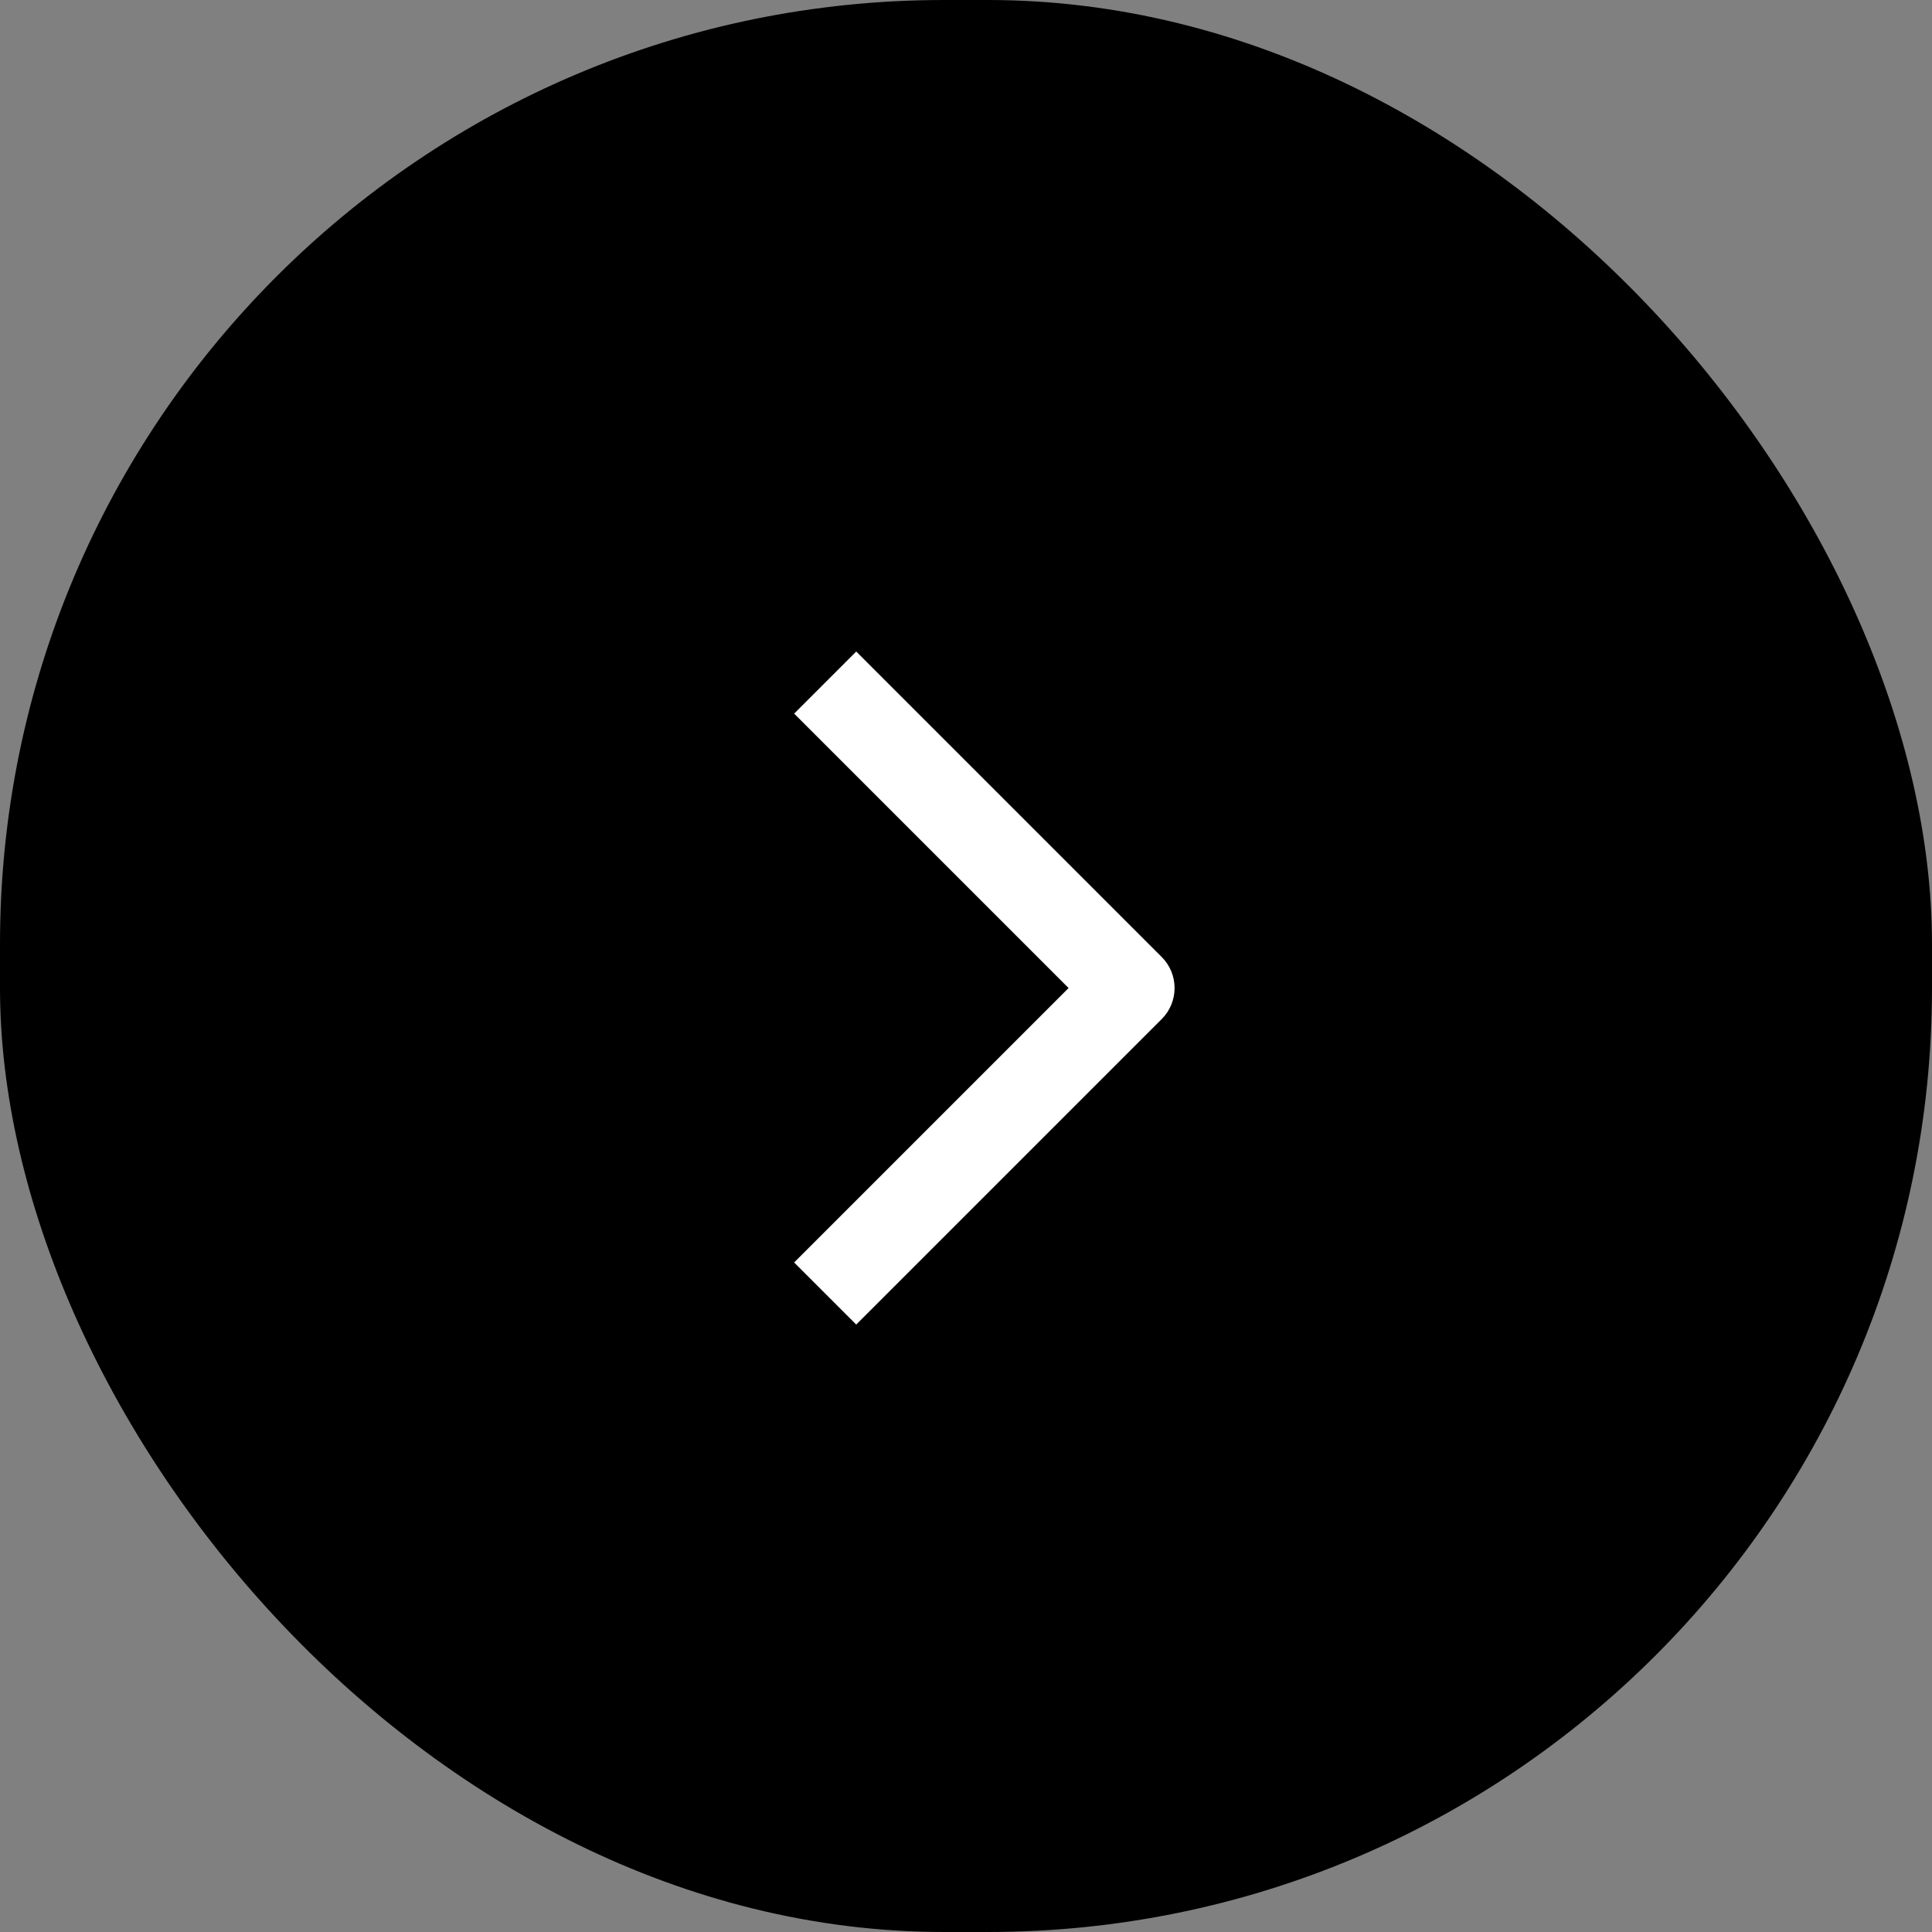
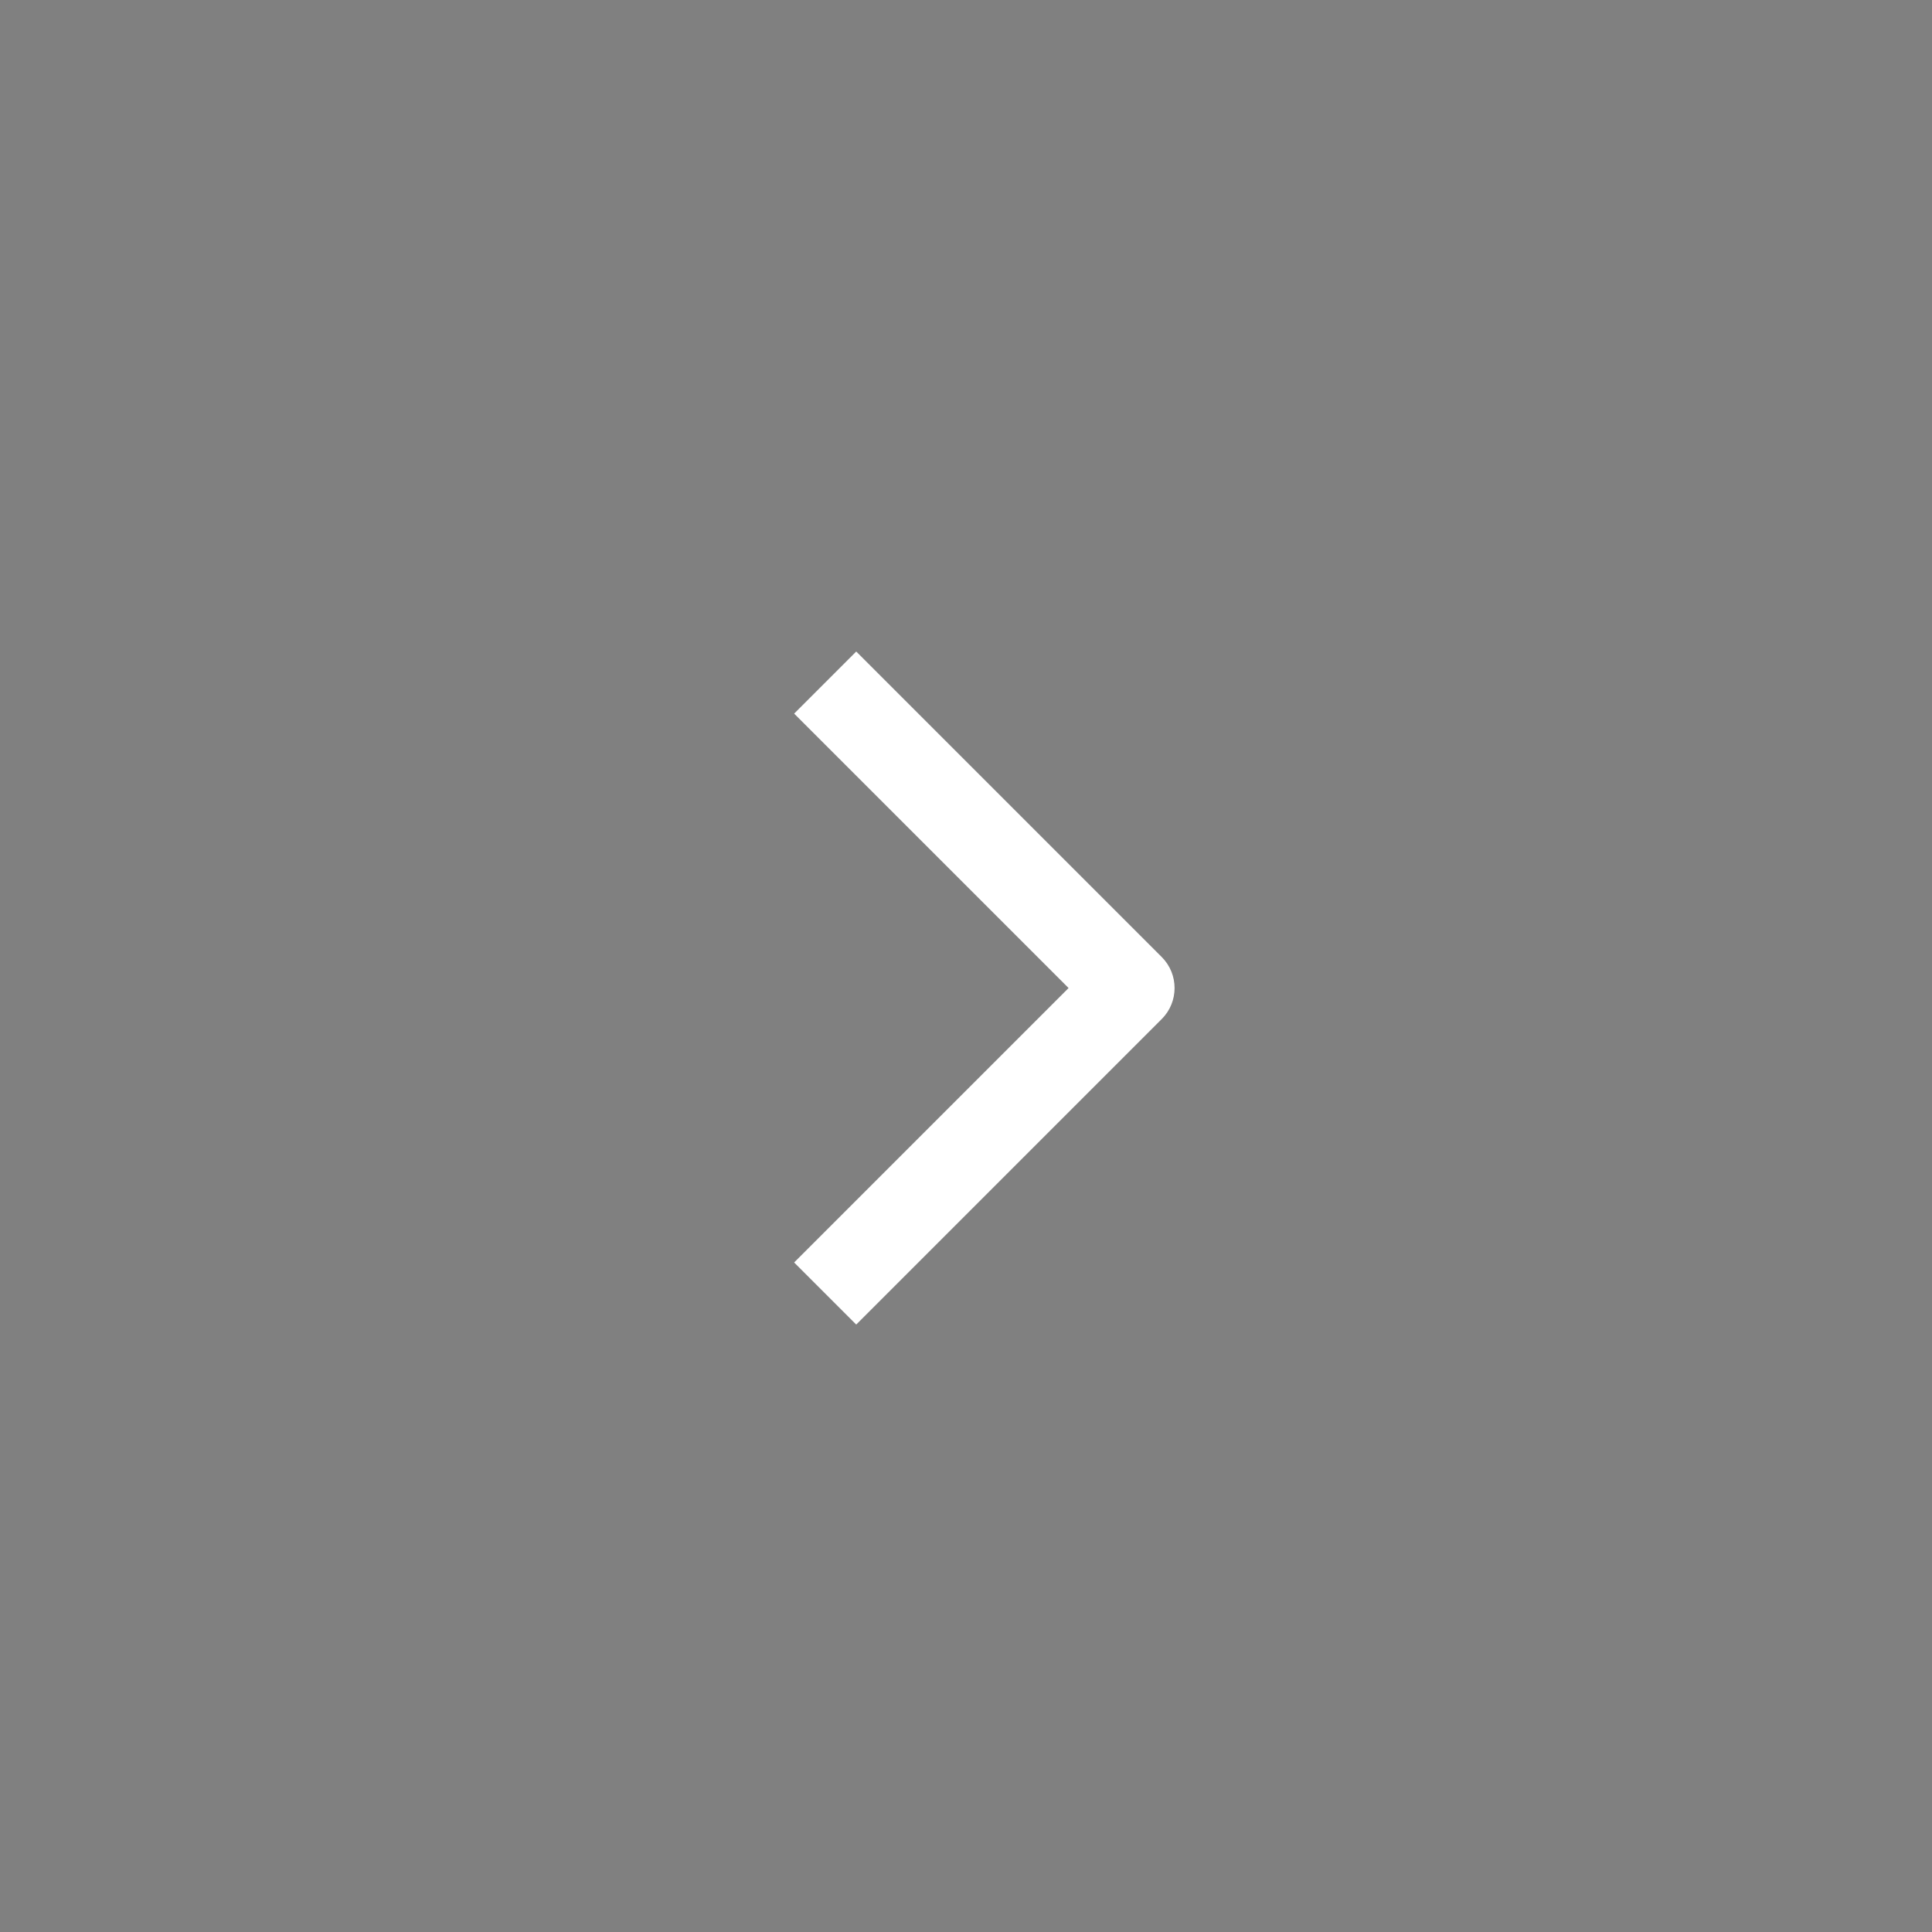
<svg xmlns="http://www.w3.org/2000/svg" width="44" height="44" viewBox="0 0 44 44" fill="none">
  <rect x="0" y="0" width="44" height="44" fill="#808080" stroke="none" />
-   <rect width="44" height="44" rx="21.5" fill="black" />
-   <path d="M20.207 15.545L19.5 14.838L18.086 16.252L18.793 16.959L20.207 15.545ZM25.75 22.502L26.457 23.209C26.848 22.819 26.848 22.185 26.457 21.795L25.75 22.502ZM18.793 28.045L18.086 28.752L19.5 30.166L20.207 29.459L18.793 28.045ZM18.793 16.959L25.043 23.209L26.457 21.795L20.207 15.545L18.793 16.959ZM25.043 21.795L18.793 28.045L20.207 29.459L26.457 23.209L25.043 21.795Z" fill="white" />
+   <path d="M20.207 15.545L19.5 14.838L18.086 16.252L18.793 16.959L20.207 15.545ZM25.75 22.502L26.457 23.209C26.848 22.819 26.848 22.185 26.457 21.795L25.75 22.502ZM18.793 28.045L18.086 28.752L19.5 30.166L20.207 29.459L18.793 28.045M18.793 16.959L25.043 23.209L26.457 21.795L20.207 15.545L18.793 16.959ZM25.043 21.795L18.793 28.045L20.207 29.459L26.457 23.209L25.043 21.795Z" fill="white" />
</svg>